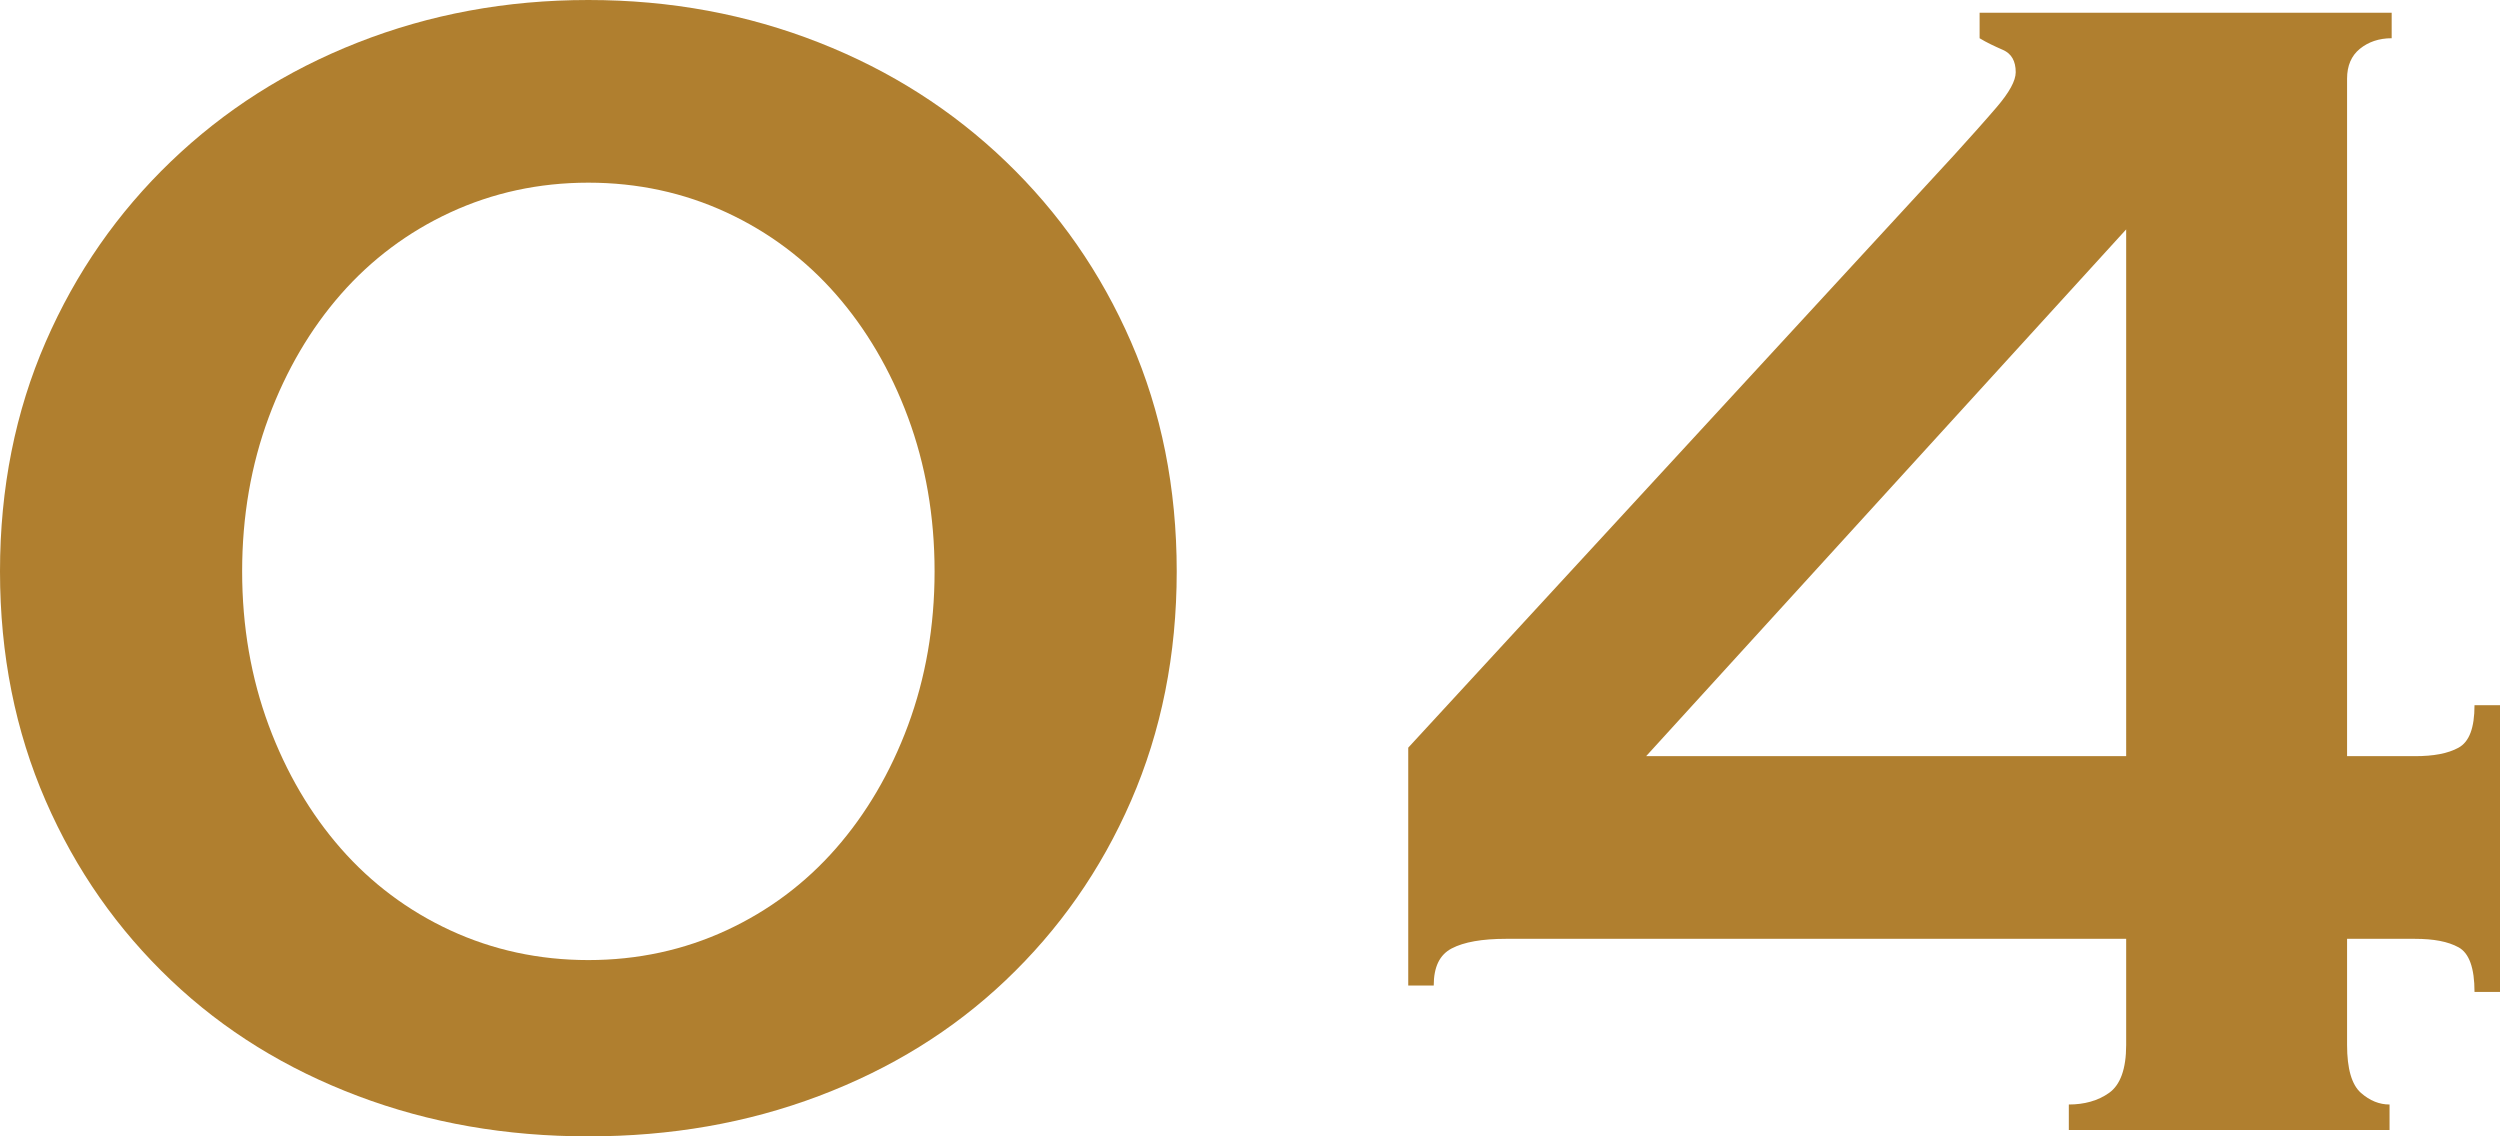
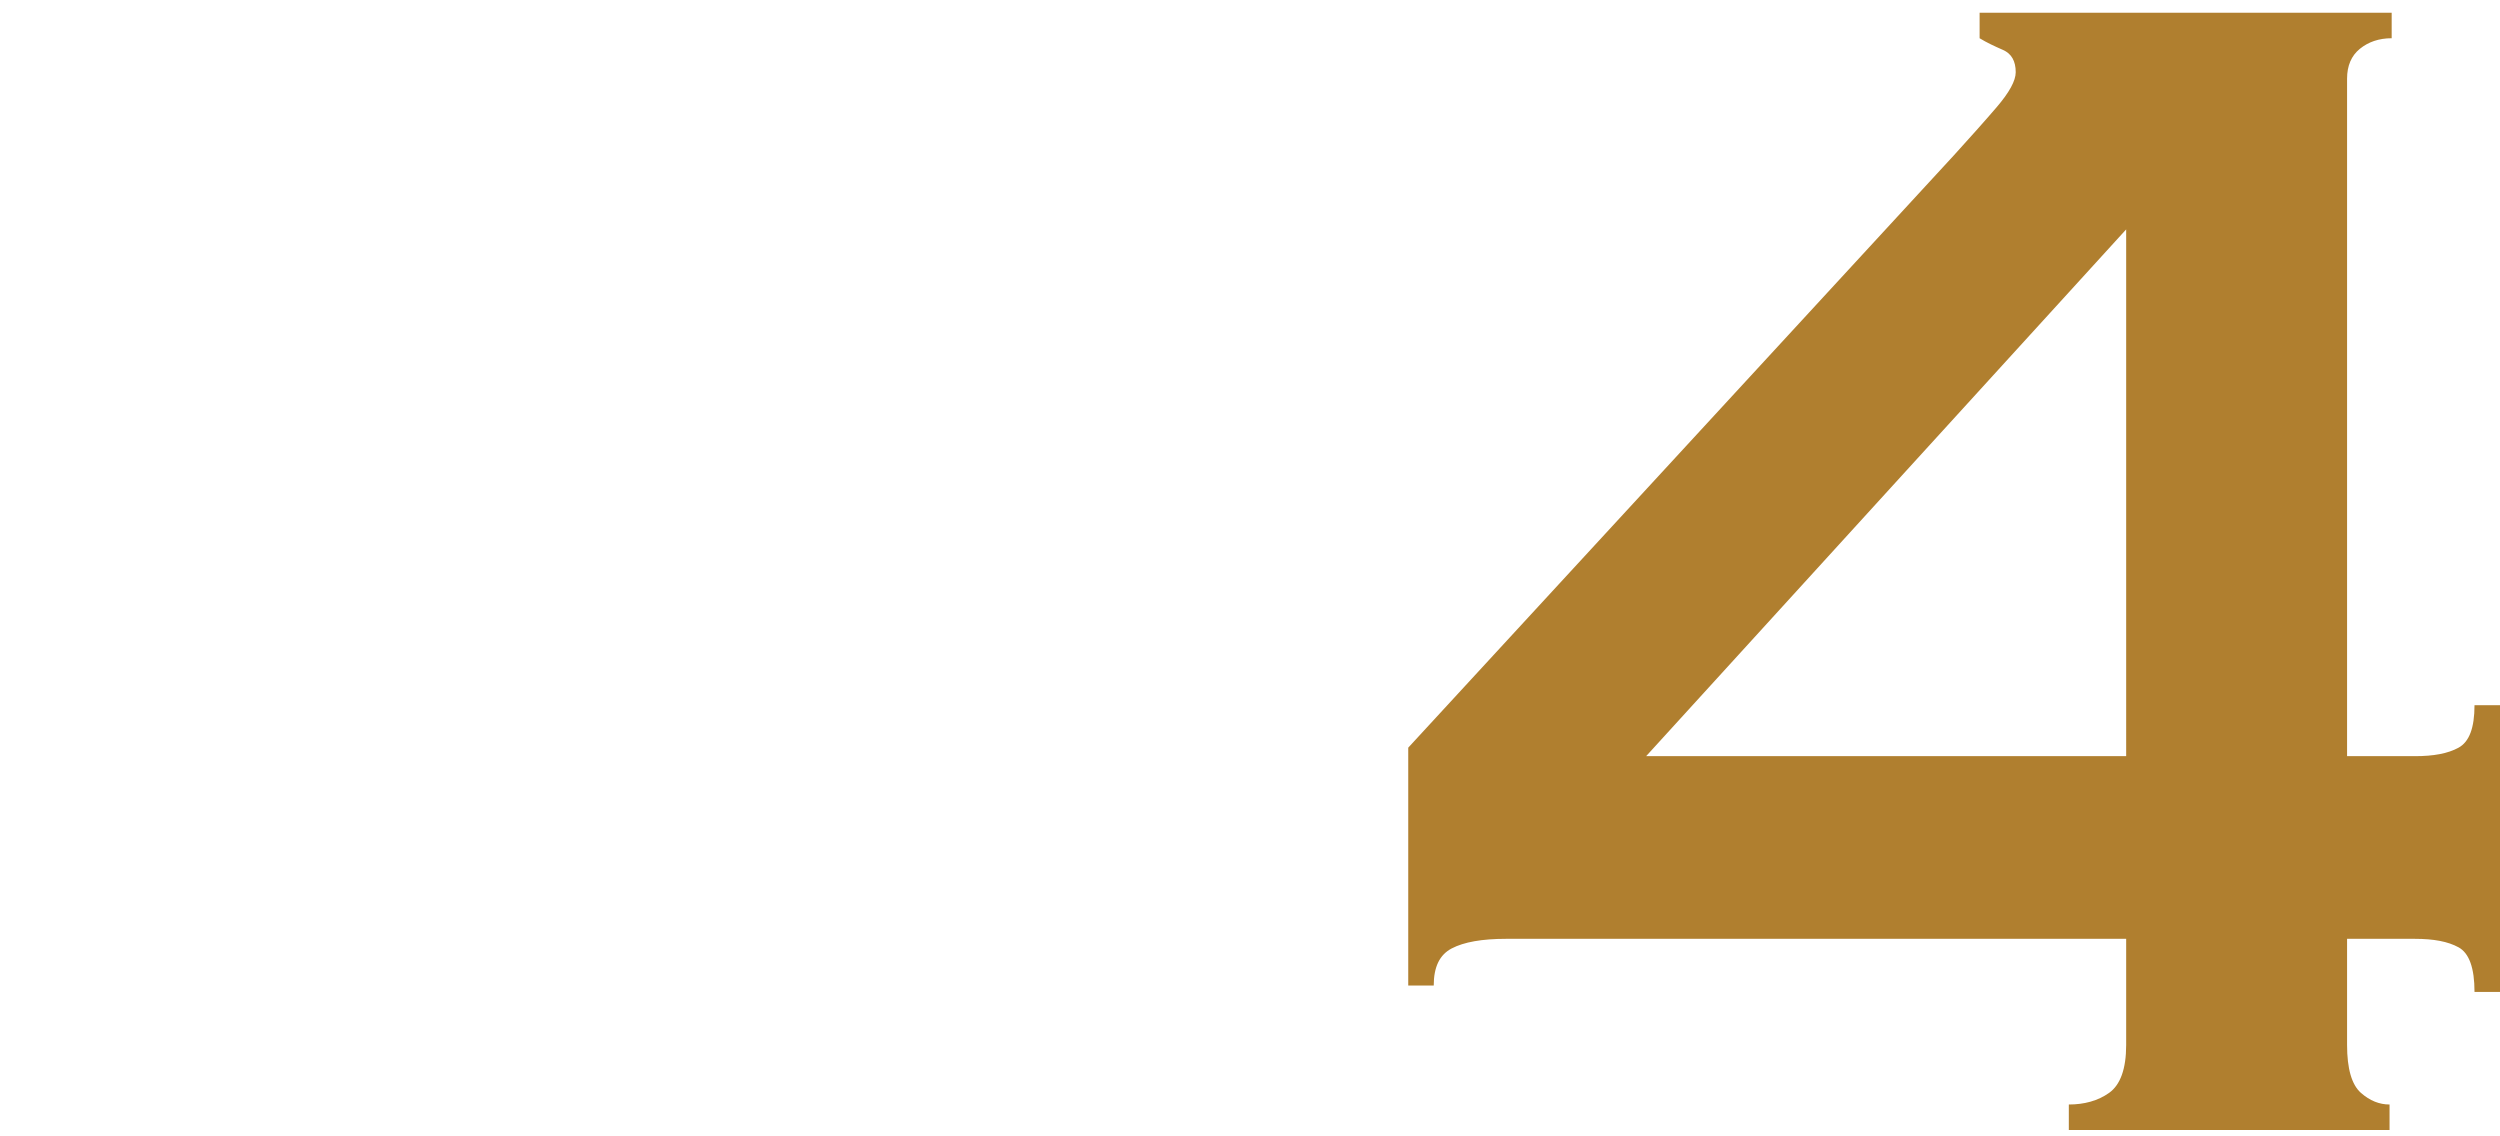
<svg xmlns="http://www.w3.org/2000/svg" id="_レイヤー_2" data-name="レイヤー 2" viewBox="0 0 47.08 21.4">
  <defs>
    <style>
      .cls-1 {
        fill: #b07f2f;
      }
    </style>
  </defs>
  <g id="TOP">
    <g>
-       <path class="cls-1" d="m11.08,0c1.55,0,2.99.27,4.34.8,1.35.53,2.52,1.28,3.52,2.24,1,.96,1.79,2.09,2.36,3.4.57,1.31.86,2.75.86,4.32s-.29,3.01-.86,4.32c-.57,1.31-1.36,2.43-2.36,3.38s-2.17,1.67-3.52,2.18c-1.35.51-2.79.76-4.34.76s-2.99-.25-4.34-.76c-1.35-.51-2.52-1.23-3.52-2.18s-1.79-2.07-2.36-3.38c-.57-1.31-.86-2.75-.86-4.32s.29-3.01.86-4.32c.57-1.31,1.36-2.44,2.36-3.4,1-.96,2.17-1.71,3.52-2.24,1.35-.53,2.79-.8,4.34-.8Zm0,3.44c-.93,0-1.8.19-2.6.56-.8.37-1.49.89-2.06,1.54-.57.65-1.03,1.43-1.36,2.32-.33.89-.5,1.86-.5,2.9s.17,2.01.5,2.9c.33.89.79,1.67,1.36,2.32.57.65,1.26,1.17,2.06,1.54.8.37,1.67.56,2.6.56s1.8-.19,2.6-.56c.8-.37,1.49-.89,2.06-1.54.57-.65,1.03-1.43,1.36-2.32.33-.89.5-1.86.5-2.9s-.17-2.01-.5-2.9c-.33-.89-.79-1.67-1.36-2.32-.57-.65-1.26-1.17-2.06-1.54-.8-.37-1.67-.56-2.6-.56Z" />
      <path class="cls-1" d="m28.36,17.68c-.45,0-.79.06-1.02.18-.23.12-.34.35-.34.7h-.48v-4.48l10.28-11.16c.29-.32.56-.62.8-.9s.36-.5.36-.66c0-.21-.08-.35-.24-.42-.16-.07-.31-.14-.44-.22V.24h7.76v.48c-.24,0-.44.07-.6.2s-.24.32-.24.56v12.76h1.28c.35,0,.62-.05.82-.16.2-.11.3-.37.3-.8h.48v5.4h-.48c0-.45-.1-.73-.3-.84-.2-.11-.47-.16-.82-.16h-1.28v2c0,.45.09.75.26.9.17.15.35.22.54.22v.48h-6.04v-.48c.29,0,.55-.07.76-.22.21-.15.32-.45.32-.9v-2h-11.68Zm11.68-13.36l-9.04,9.92h9.04V4.32Z" />
    </g>
  </g>
</svg>